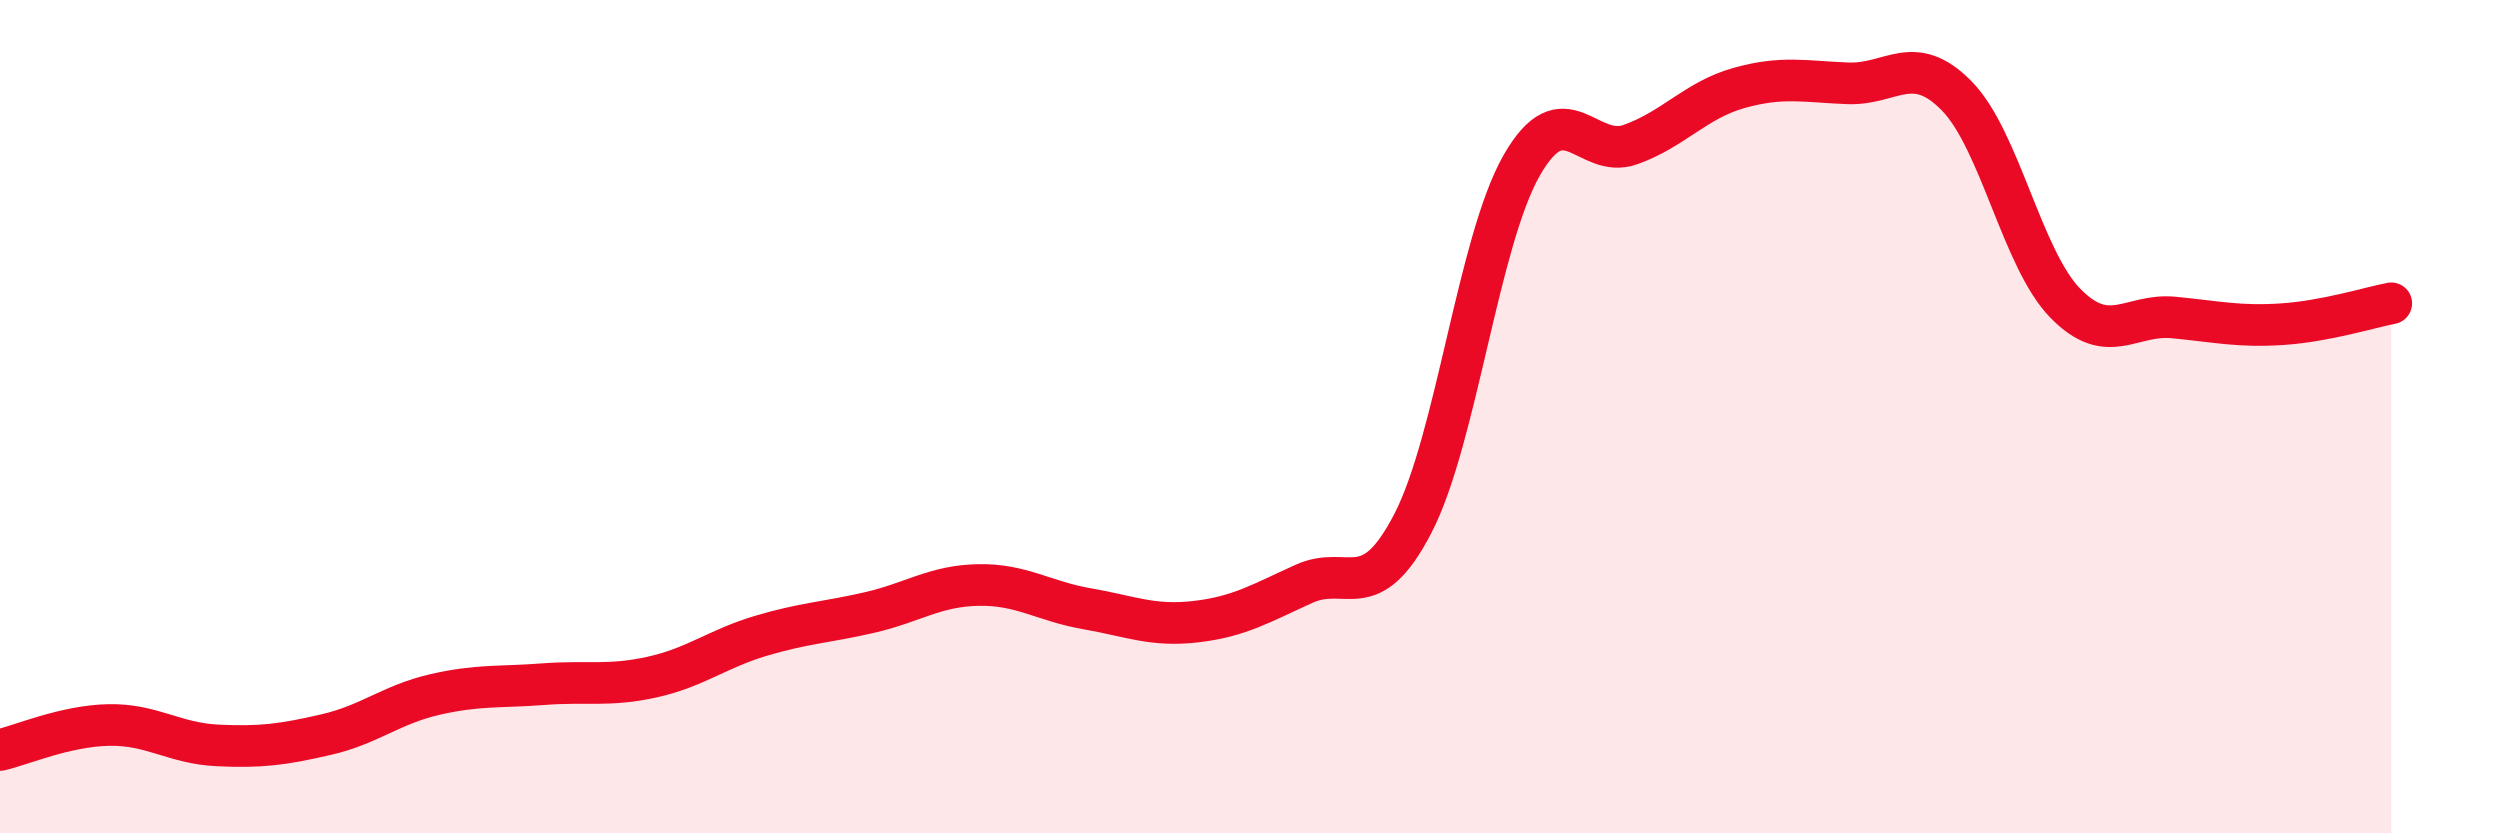
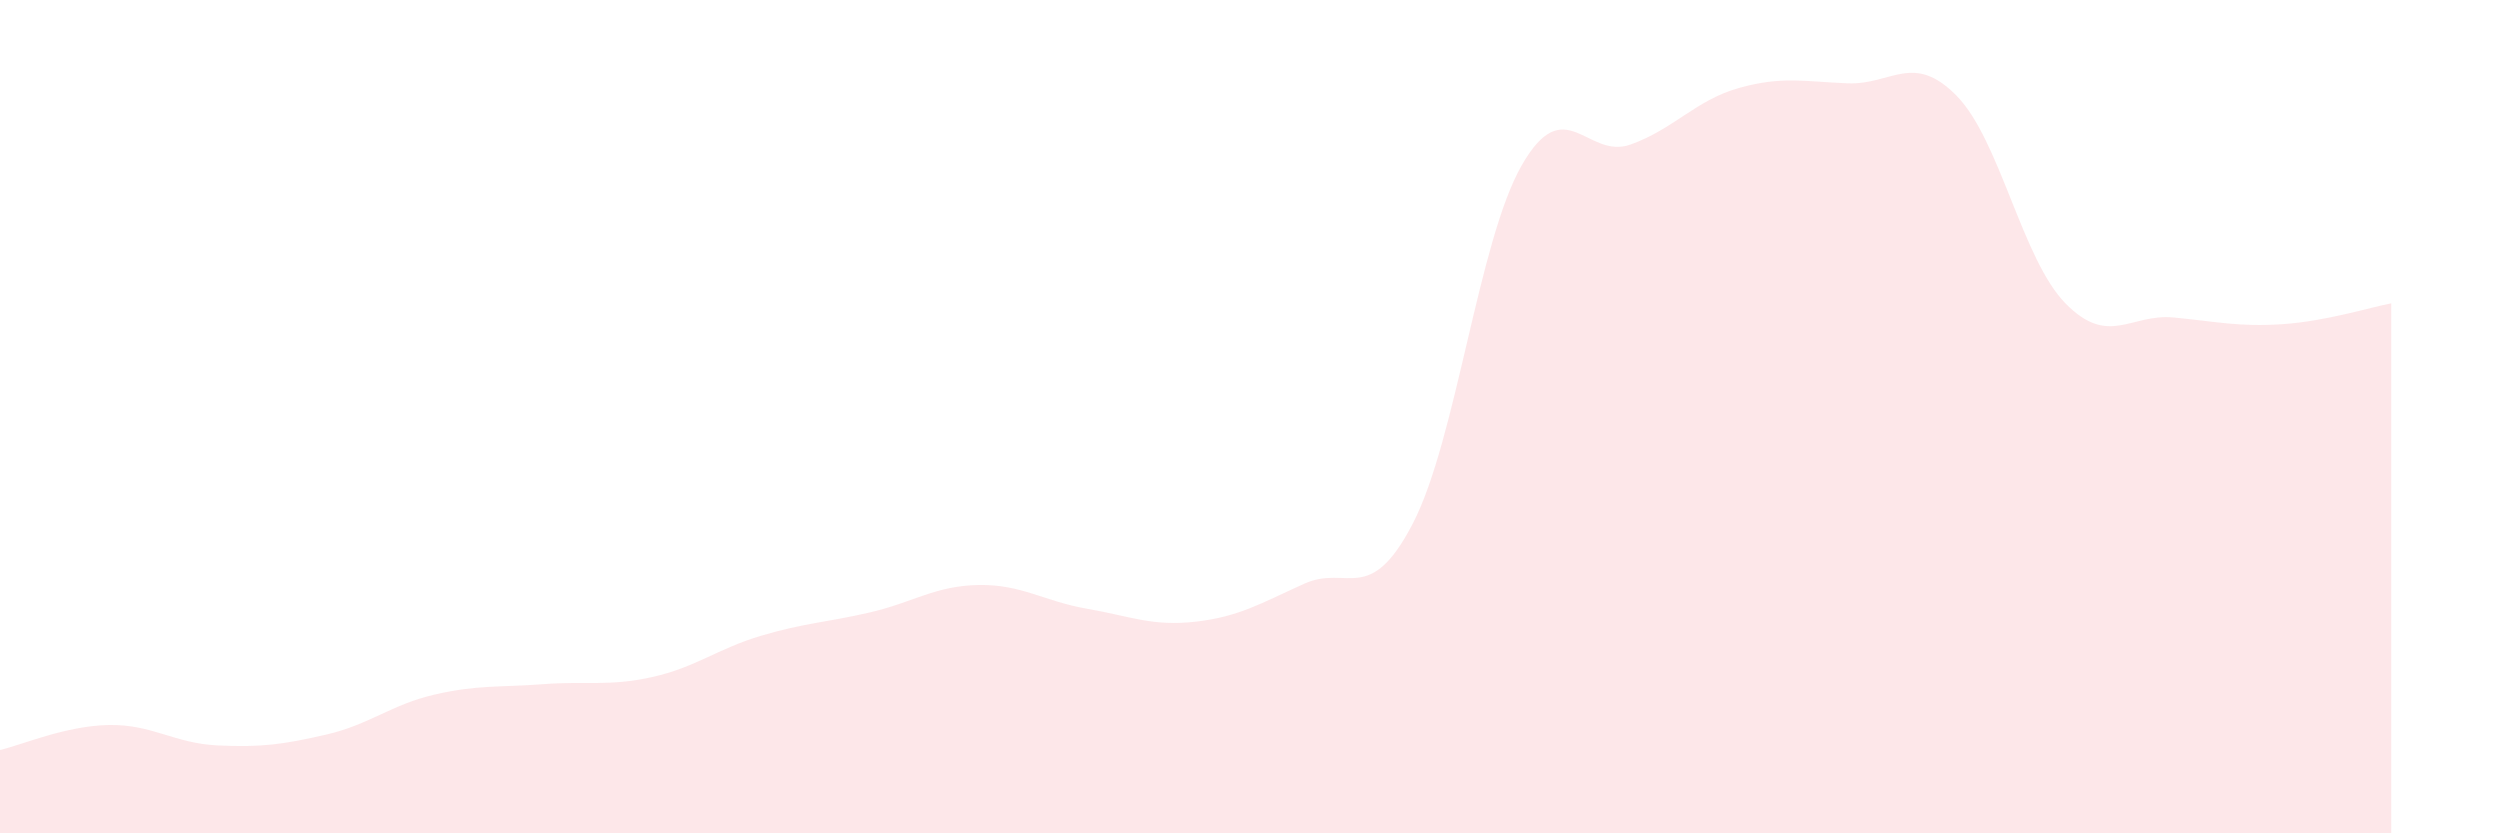
<svg xmlns="http://www.w3.org/2000/svg" width="60" height="20" viewBox="0 0 60 20">
  <path d="M 0,18 C 0.52,17.88 1.57,17.42 2.61,17.4 C 3.65,17.38 4.18,17.84 5.22,17.89 C 6.26,17.94 6.79,17.87 7.83,17.63 C 8.87,17.39 9.39,16.91 10.43,16.67 C 11.47,16.43 12,16.5 13.04,16.42 C 14.08,16.34 14.61,16.48 15.65,16.25 C 16.69,16.02 17.22,15.57 18.26,15.26 C 19.3,14.95 19.83,14.94 20.87,14.7 C 21.91,14.46 22.44,14.06 23.48,14.04 C 24.52,14.02 25.05,14.43 26.09,14.61 C 27.13,14.79 27.66,15.04 28.7,14.92 C 29.74,14.8 30.26,14.48 31.3,14.01 C 32.34,13.54 32.87,14.57 33.91,12.56 C 34.95,10.55 35.48,5.79 36.52,3.97 C 37.56,2.15 38.09,3.84 39.13,3.47 C 40.17,3.1 40.7,2.4 41.74,2.11 C 42.78,1.82 43.31,1.96 44.35,2 C 45.39,2.04 45.92,1.24 46.96,2.3 C 48,3.36 48.53,6.22 49.57,7.28 C 50.61,8.34 51.13,7.52 52.17,7.62 C 53.21,7.72 53.74,7.85 54.78,7.78 C 55.82,7.71 56.87,7.38 57.39,7.28L57.39 20L0 20Z" fill="#EB0A25" opacity="0.1" stroke-linecap="round" stroke-linejoin="round" />
-   <path d="M 0,18 C 0.52,17.88 1.57,17.42 2.61,17.4 C 3.65,17.38 4.18,17.84 5.22,17.89 C 6.26,17.94 6.79,17.87 7.83,17.63 C 8.87,17.39 9.39,16.91 10.43,16.67 C 11.47,16.43 12,16.5 13.04,16.42 C 14.08,16.34 14.61,16.48 15.65,16.25 C 16.69,16.02 17.22,15.57 18.26,15.26 C 19.3,14.95 19.83,14.94 20.87,14.7 C 21.91,14.46 22.44,14.06 23.48,14.04 C 24.52,14.02 25.05,14.43 26.09,14.61 C 27.13,14.79 27.66,15.04 28.7,14.92 C 29.74,14.8 30.26,14.48 31.3,14.01 C 32.34,13.54 32.87,14.57 33.91,12.56 C 34.95,10.55 35.48,5.79 36.52,3.97 C 37.56,2.15 38.09,3.84 39.13,3.47 C 40.17,3.1 40.7,2.4 41.74,2.11 C 42.78,1.82 43.31,1.96 44.35,2 C 45.39,2.04 45.92,1.24 46.96,2.3 C 48,3.36 48.53,6.22 49.57,7.28 C 50.61,8.34 51.13,7.52 52.17,7.62 C 53.21,7.72 53.74,7.85 54.78,7.78 C 55.82,7.71 56.87,7.38 57.39,7.28" stroke="#EB0A25" stroke-width="1" fill="none" stroke-linecap="round" stroke-linejoin="round" />
</svg>